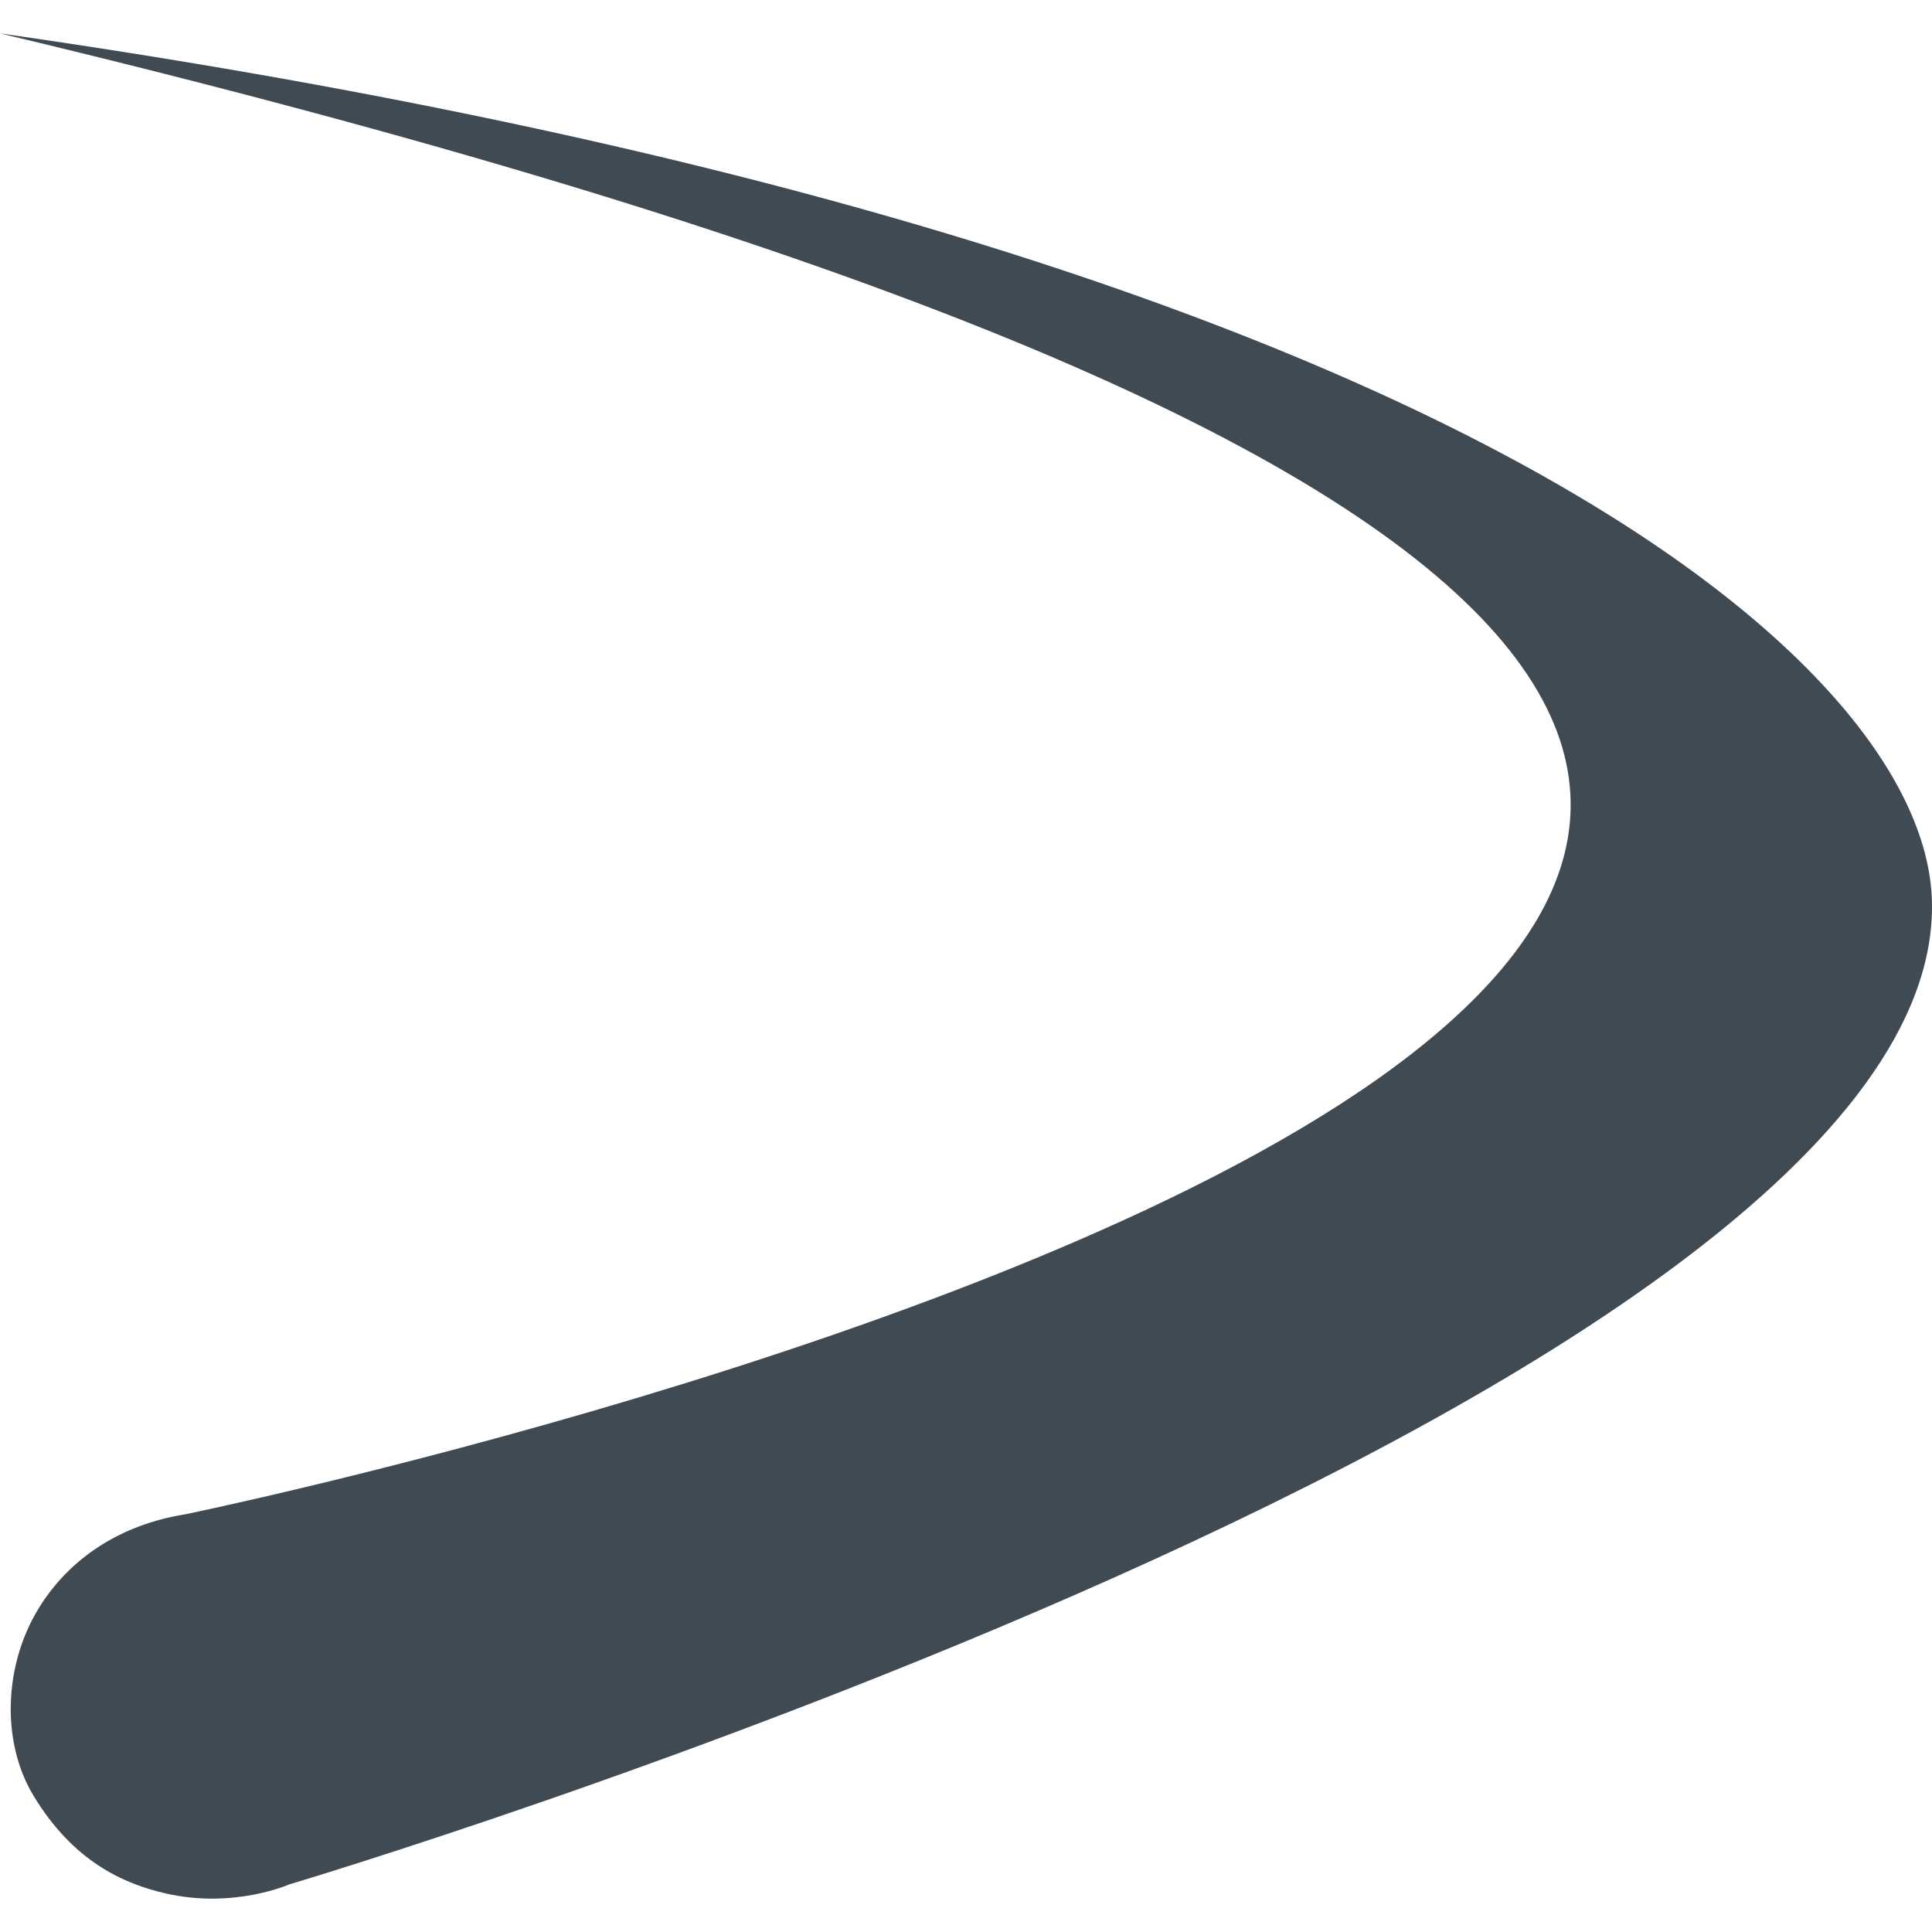
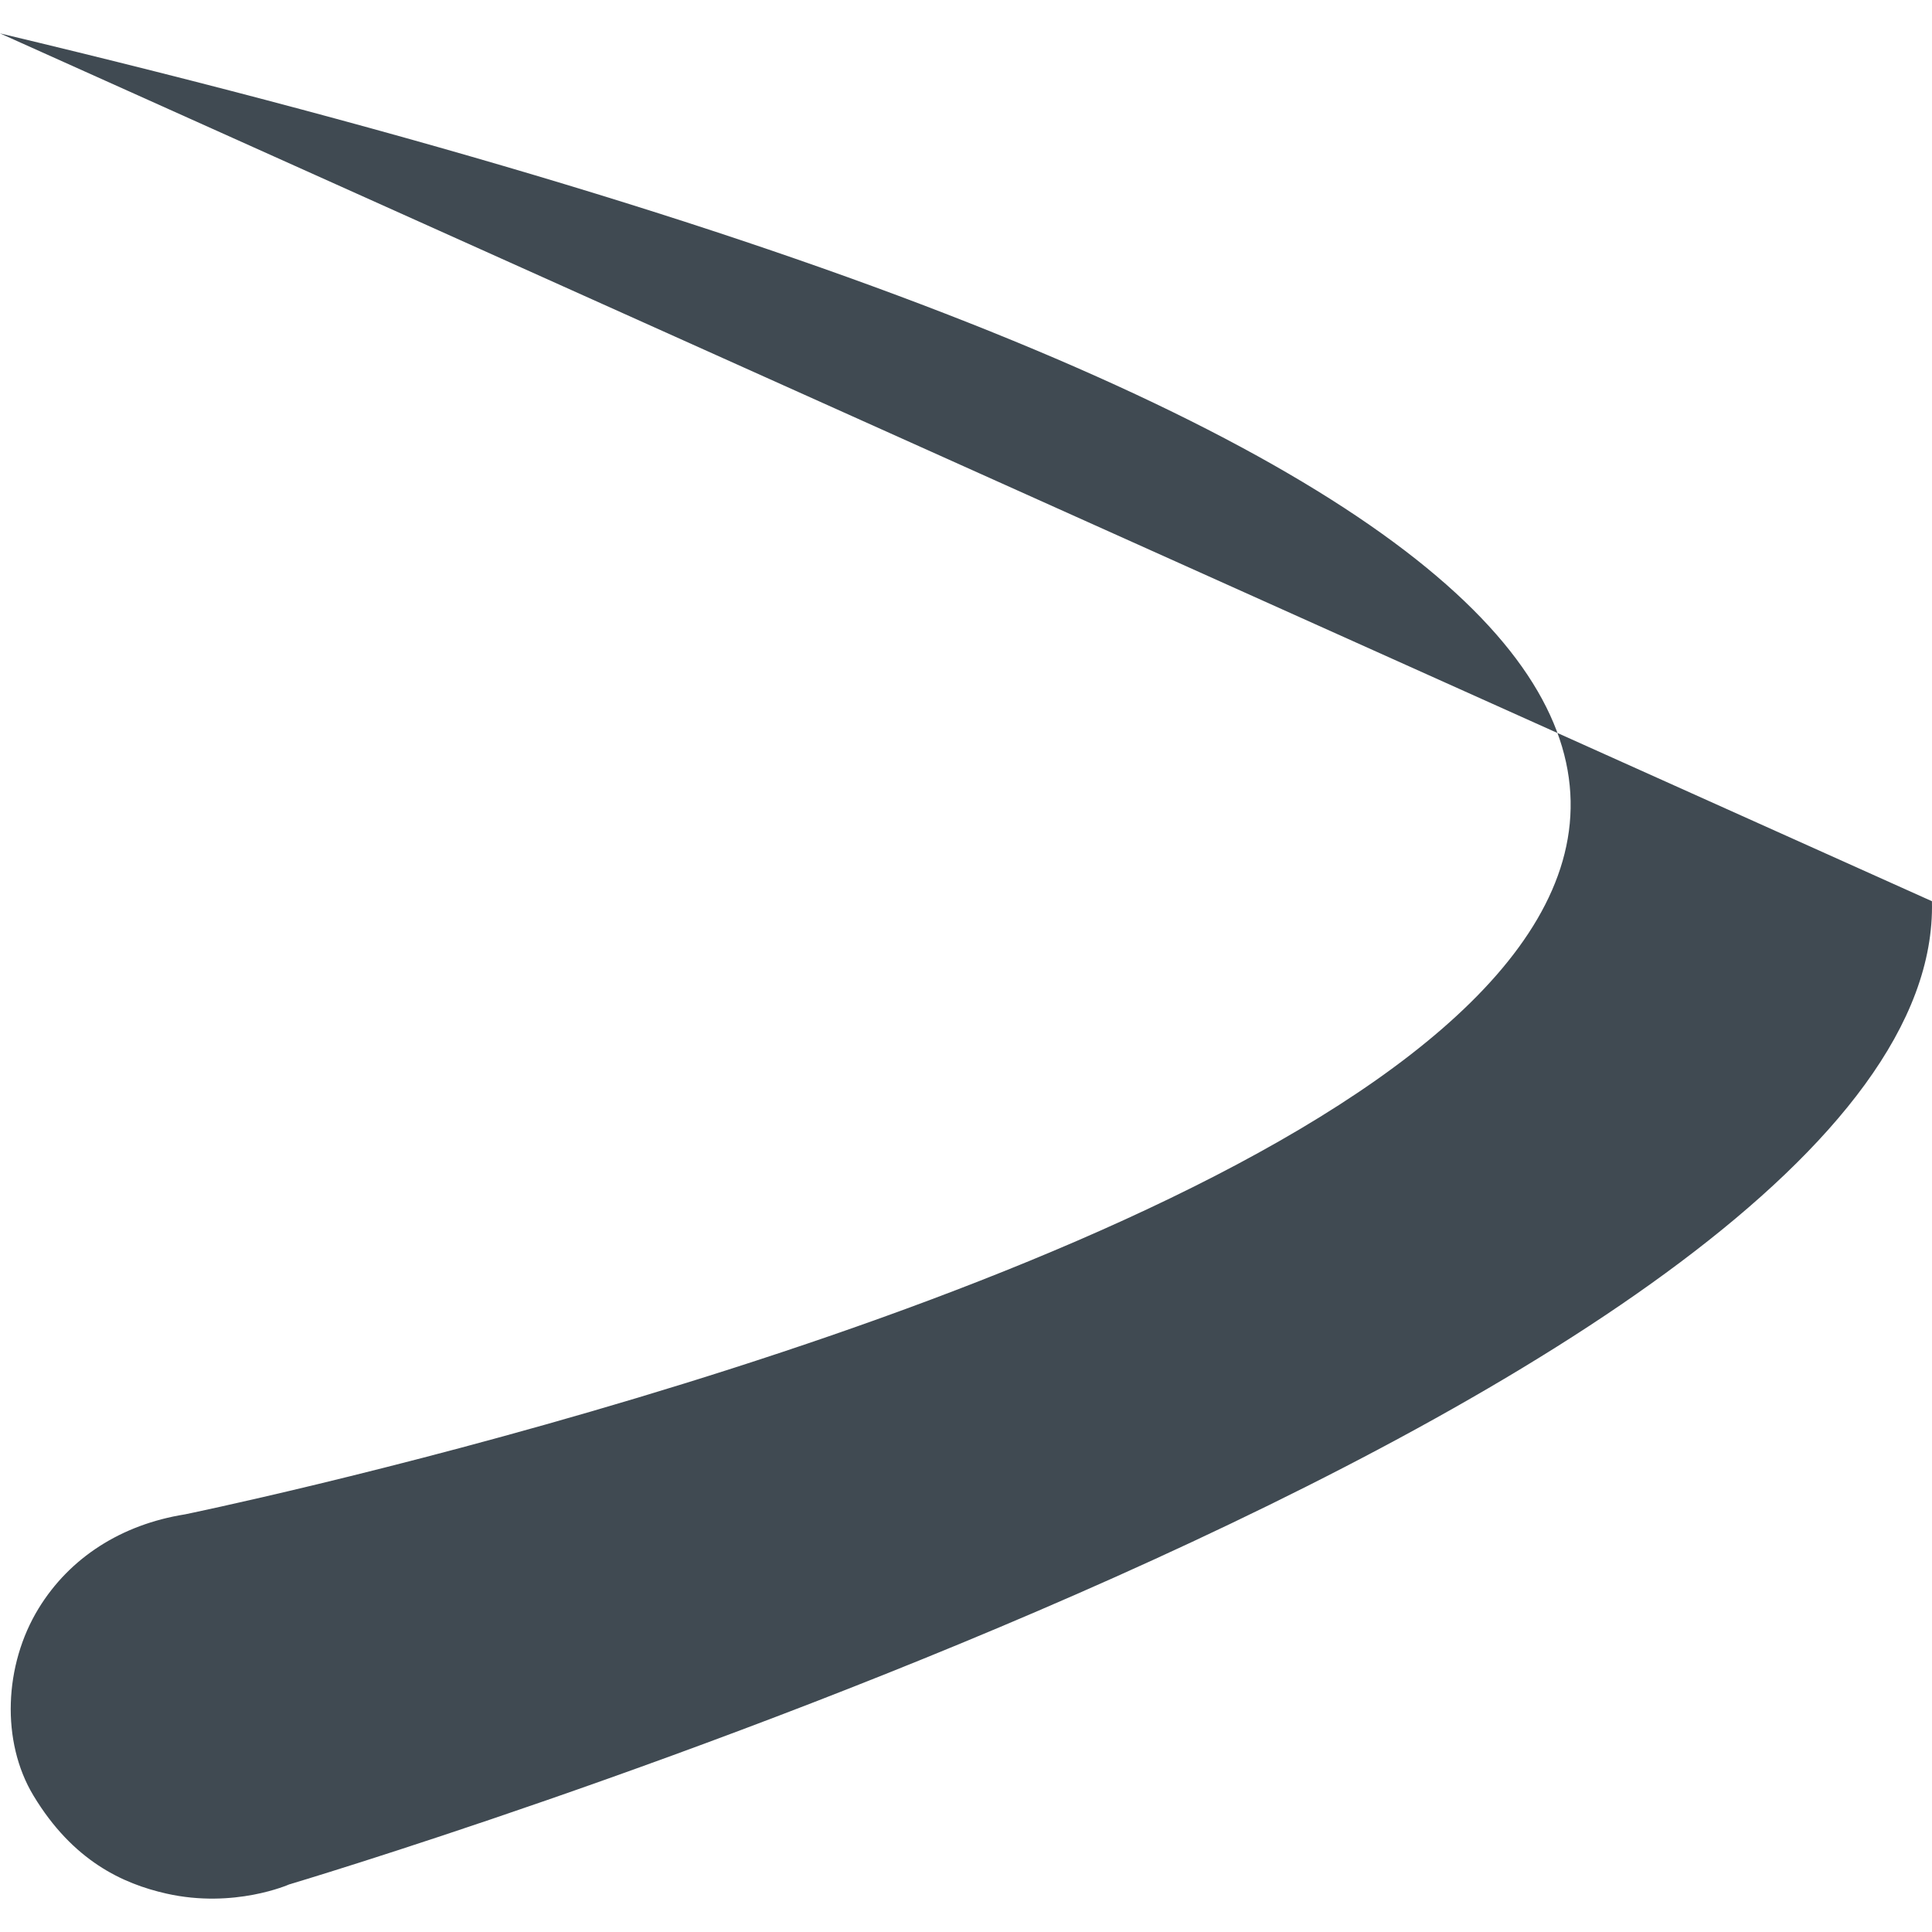
<svg xmlns="http://www.w3.org/2000/svg" xmlns:ns1="http://www.inkscape.org/namespaces/inkscape" xmlns:ns2="http://sodipodi.sourceforge.net/DTD/sodipodi-0.dtd" width="400" height="400" viewBox="0 0 105.833 105.833" version="1.1" id="svg5" xml:space="preserve" ns1:version="1.2.2 (b0a8486541, 2022-12-01)" ns2:docname="devuan.svg">
  <ns2:namedview id="namedview7" pagecolor="#ffffff" bordercolor="#666666" borderopacity="1.0" ns1:showpageshadow="2" ns1:pageopacity="0.0" ns1:pagecheckerboard="0" ns1:deskcolor="#d1d1d1" ns1:document-units="mm" showgrid="false" ns1:zoom="1.4128928" ns1:cx="295.84693" ns1:cy="228.25511" ns1:window-width="1854" ns1:window-height="999" ns1:window-x="0" ns1:window-y="0" ns1:window-maximized="1" ns1:current-layer="layer1" />
  <defs id="defs2" />
  <g ns1:label="Layer 1" ns1:groupmode="layer" id="layer1">
-     <path ns2:nodetypes="ccssscsc" style="display:inline;fill:#404a52;fill-opacity:1;stroke:none;stroke-width:0.046;stroke-linecap:butt;stroke-linejoin:round;stroke-miterlimit:4;stroke-dasharray:none;stroke-opacity:1" d="M 4.1227966e-7,1.829 C 187.492,46.572 10.129,82.956 10.129,82.956 c -3.494,0.558 -6.313,2.379 -8.01,5.145 -1.906,3.107 -2.068,7.305 -0.288,10.257 2.166,3.592 4.91,4.834 7.277,5.369 3.724,0.842 6.73,-0.5 6.73,-0.5 0,0 90.672,-26.945 89.991,-53.86 C 105.487,35.855 78.026,13 4.1227966e-7,1.829 Z" id="path4338" ns1:connector-curvature="0" />
+     <path ns2:nodetypes="ccssscsc" style="display:inline;fill:#404a52;fill-opacity:1;stroke:none;stroke-width:0.046;stroke-linecap:butt;stroke-linejoin:round;stroke-miterlimit:4;stroke-dasharray:none;stroke-opacity:1" d="M 4.1227966e-7,1.829 C 187.492,46.572 10.129,82.956 10.129,82.956 c -3.494,0.558 -6.313,2.379 -8.01,5.145 -1.906,3.107 -2.068,7.305 -0.288,10.257 2.166,3.592 4.91,4.834 7.277,5.369 3.724,0.842 6.73,-0.5 6.73,-0.5 0,0 90.672,-26.945 89.991,-53.86 Z" id="path4338" ns1:connector-curvature="0" />
  </g>
</svg>